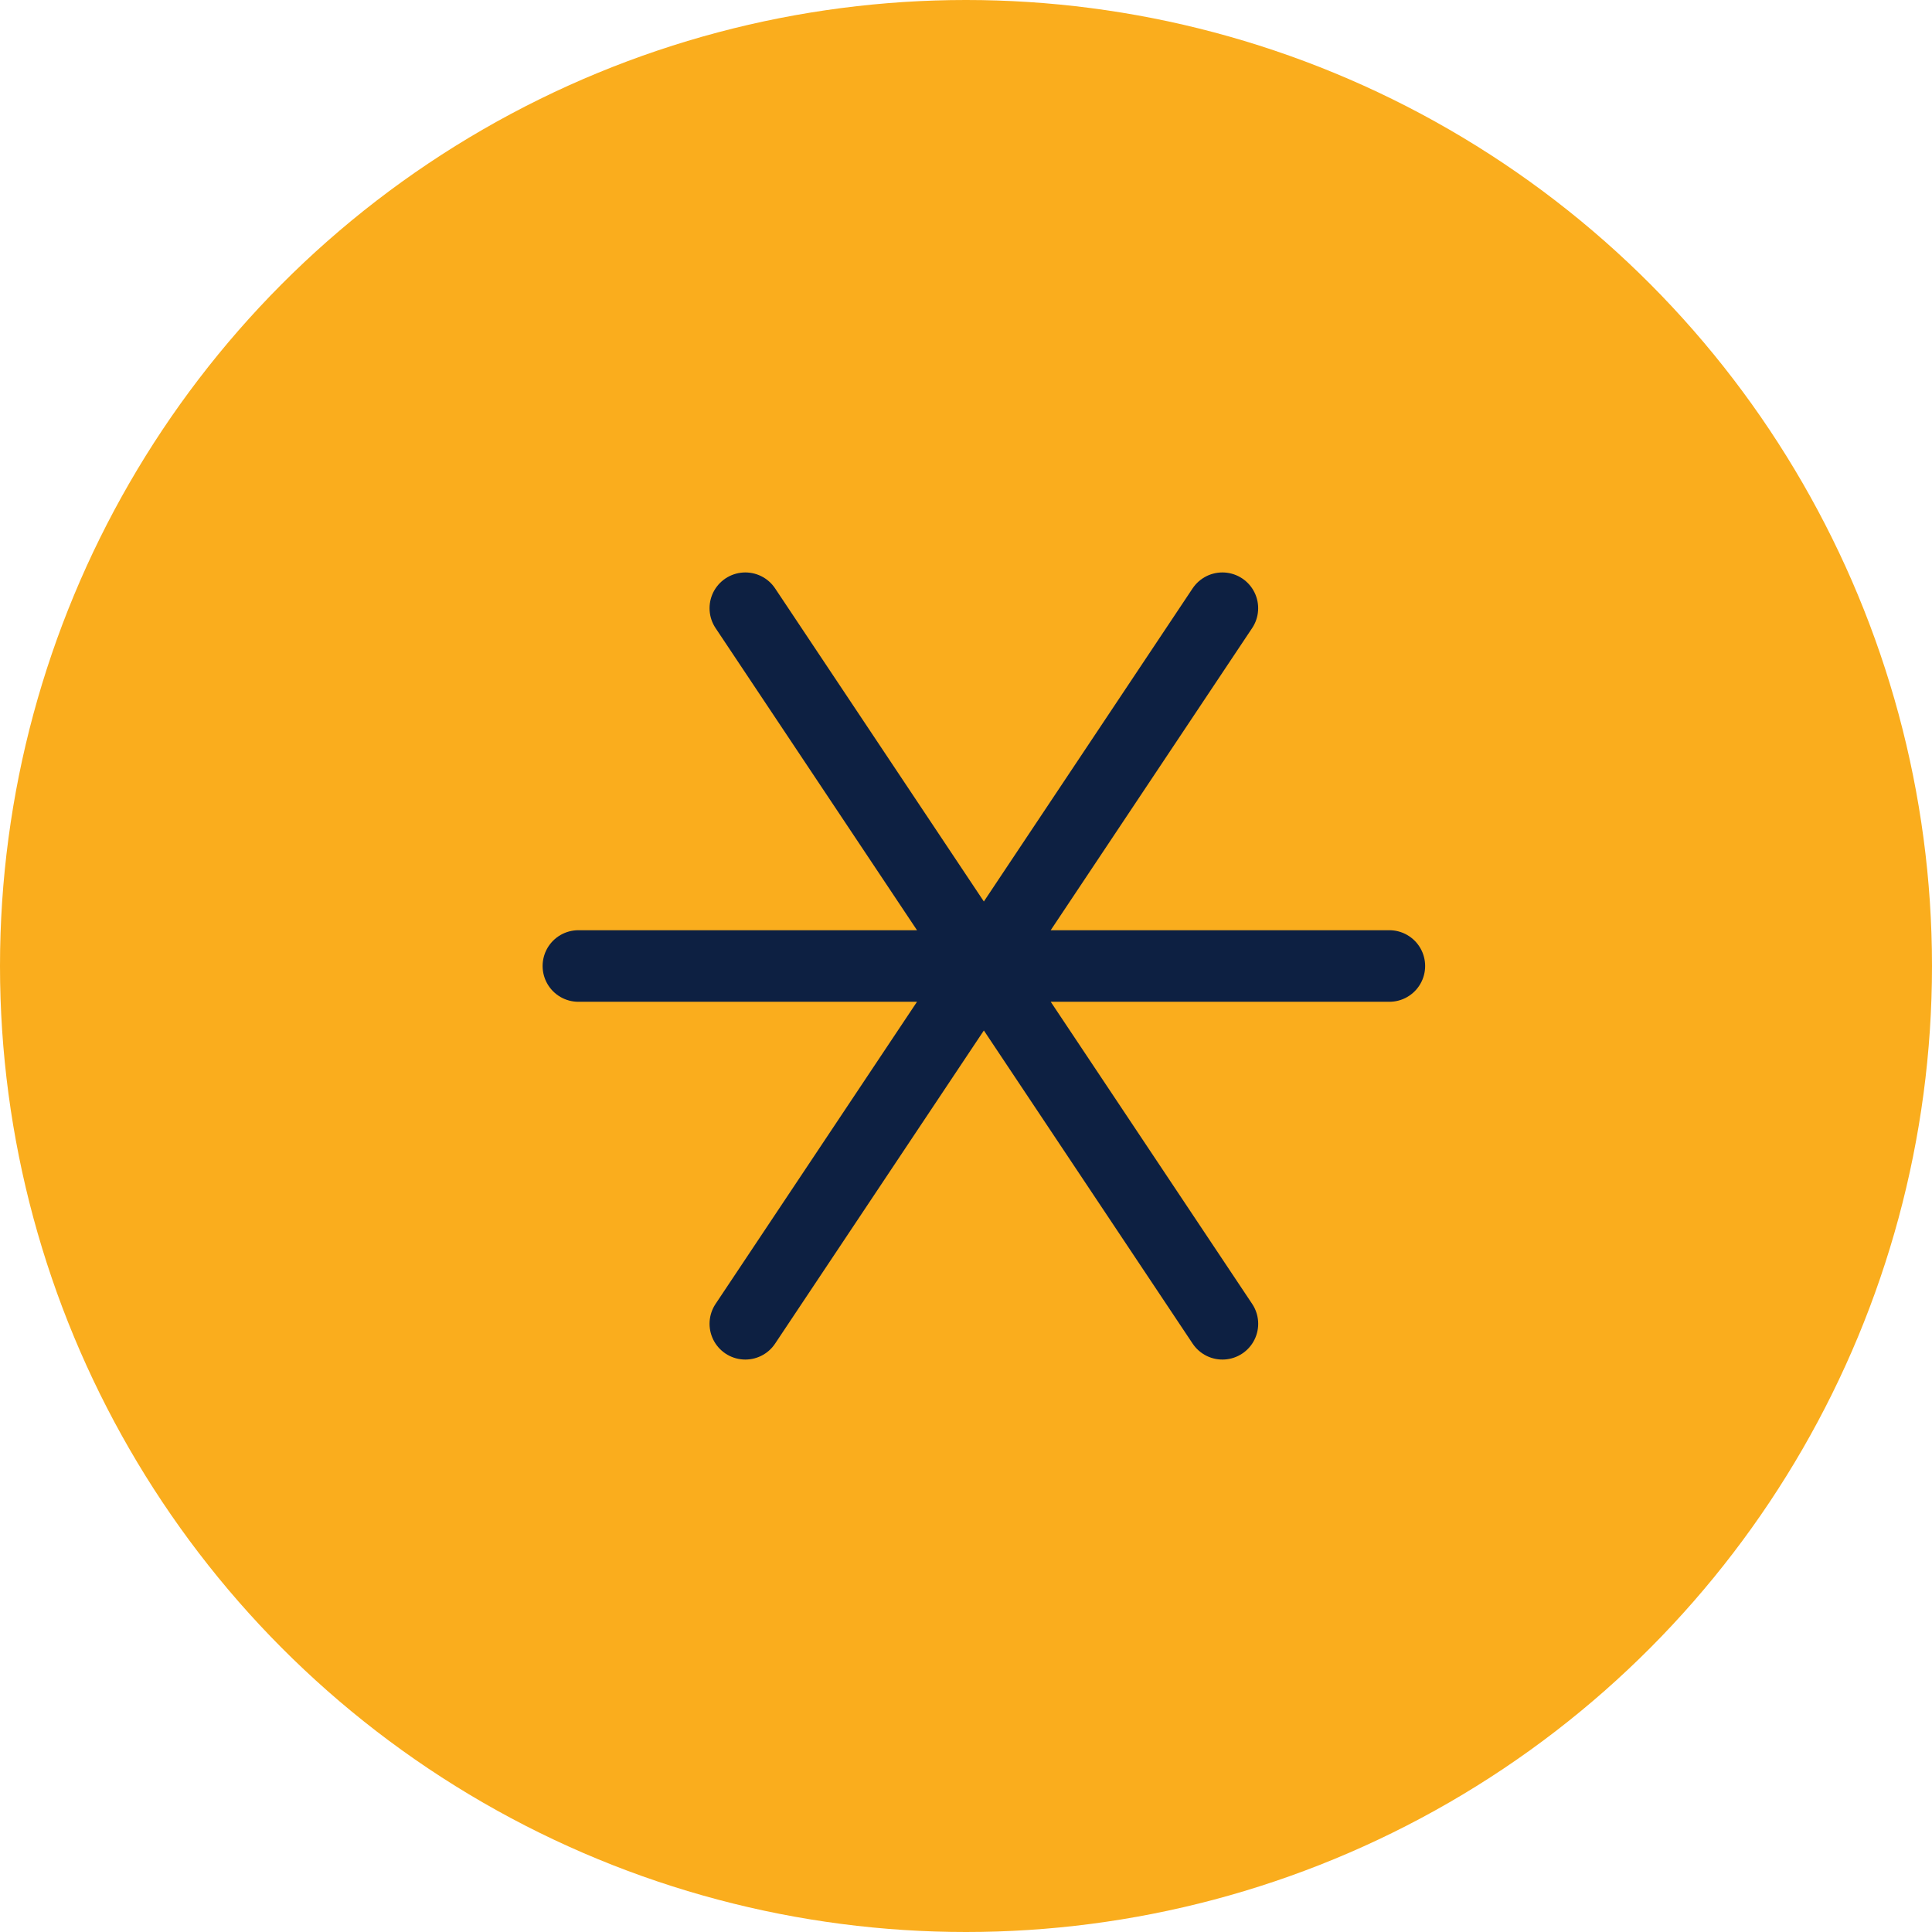
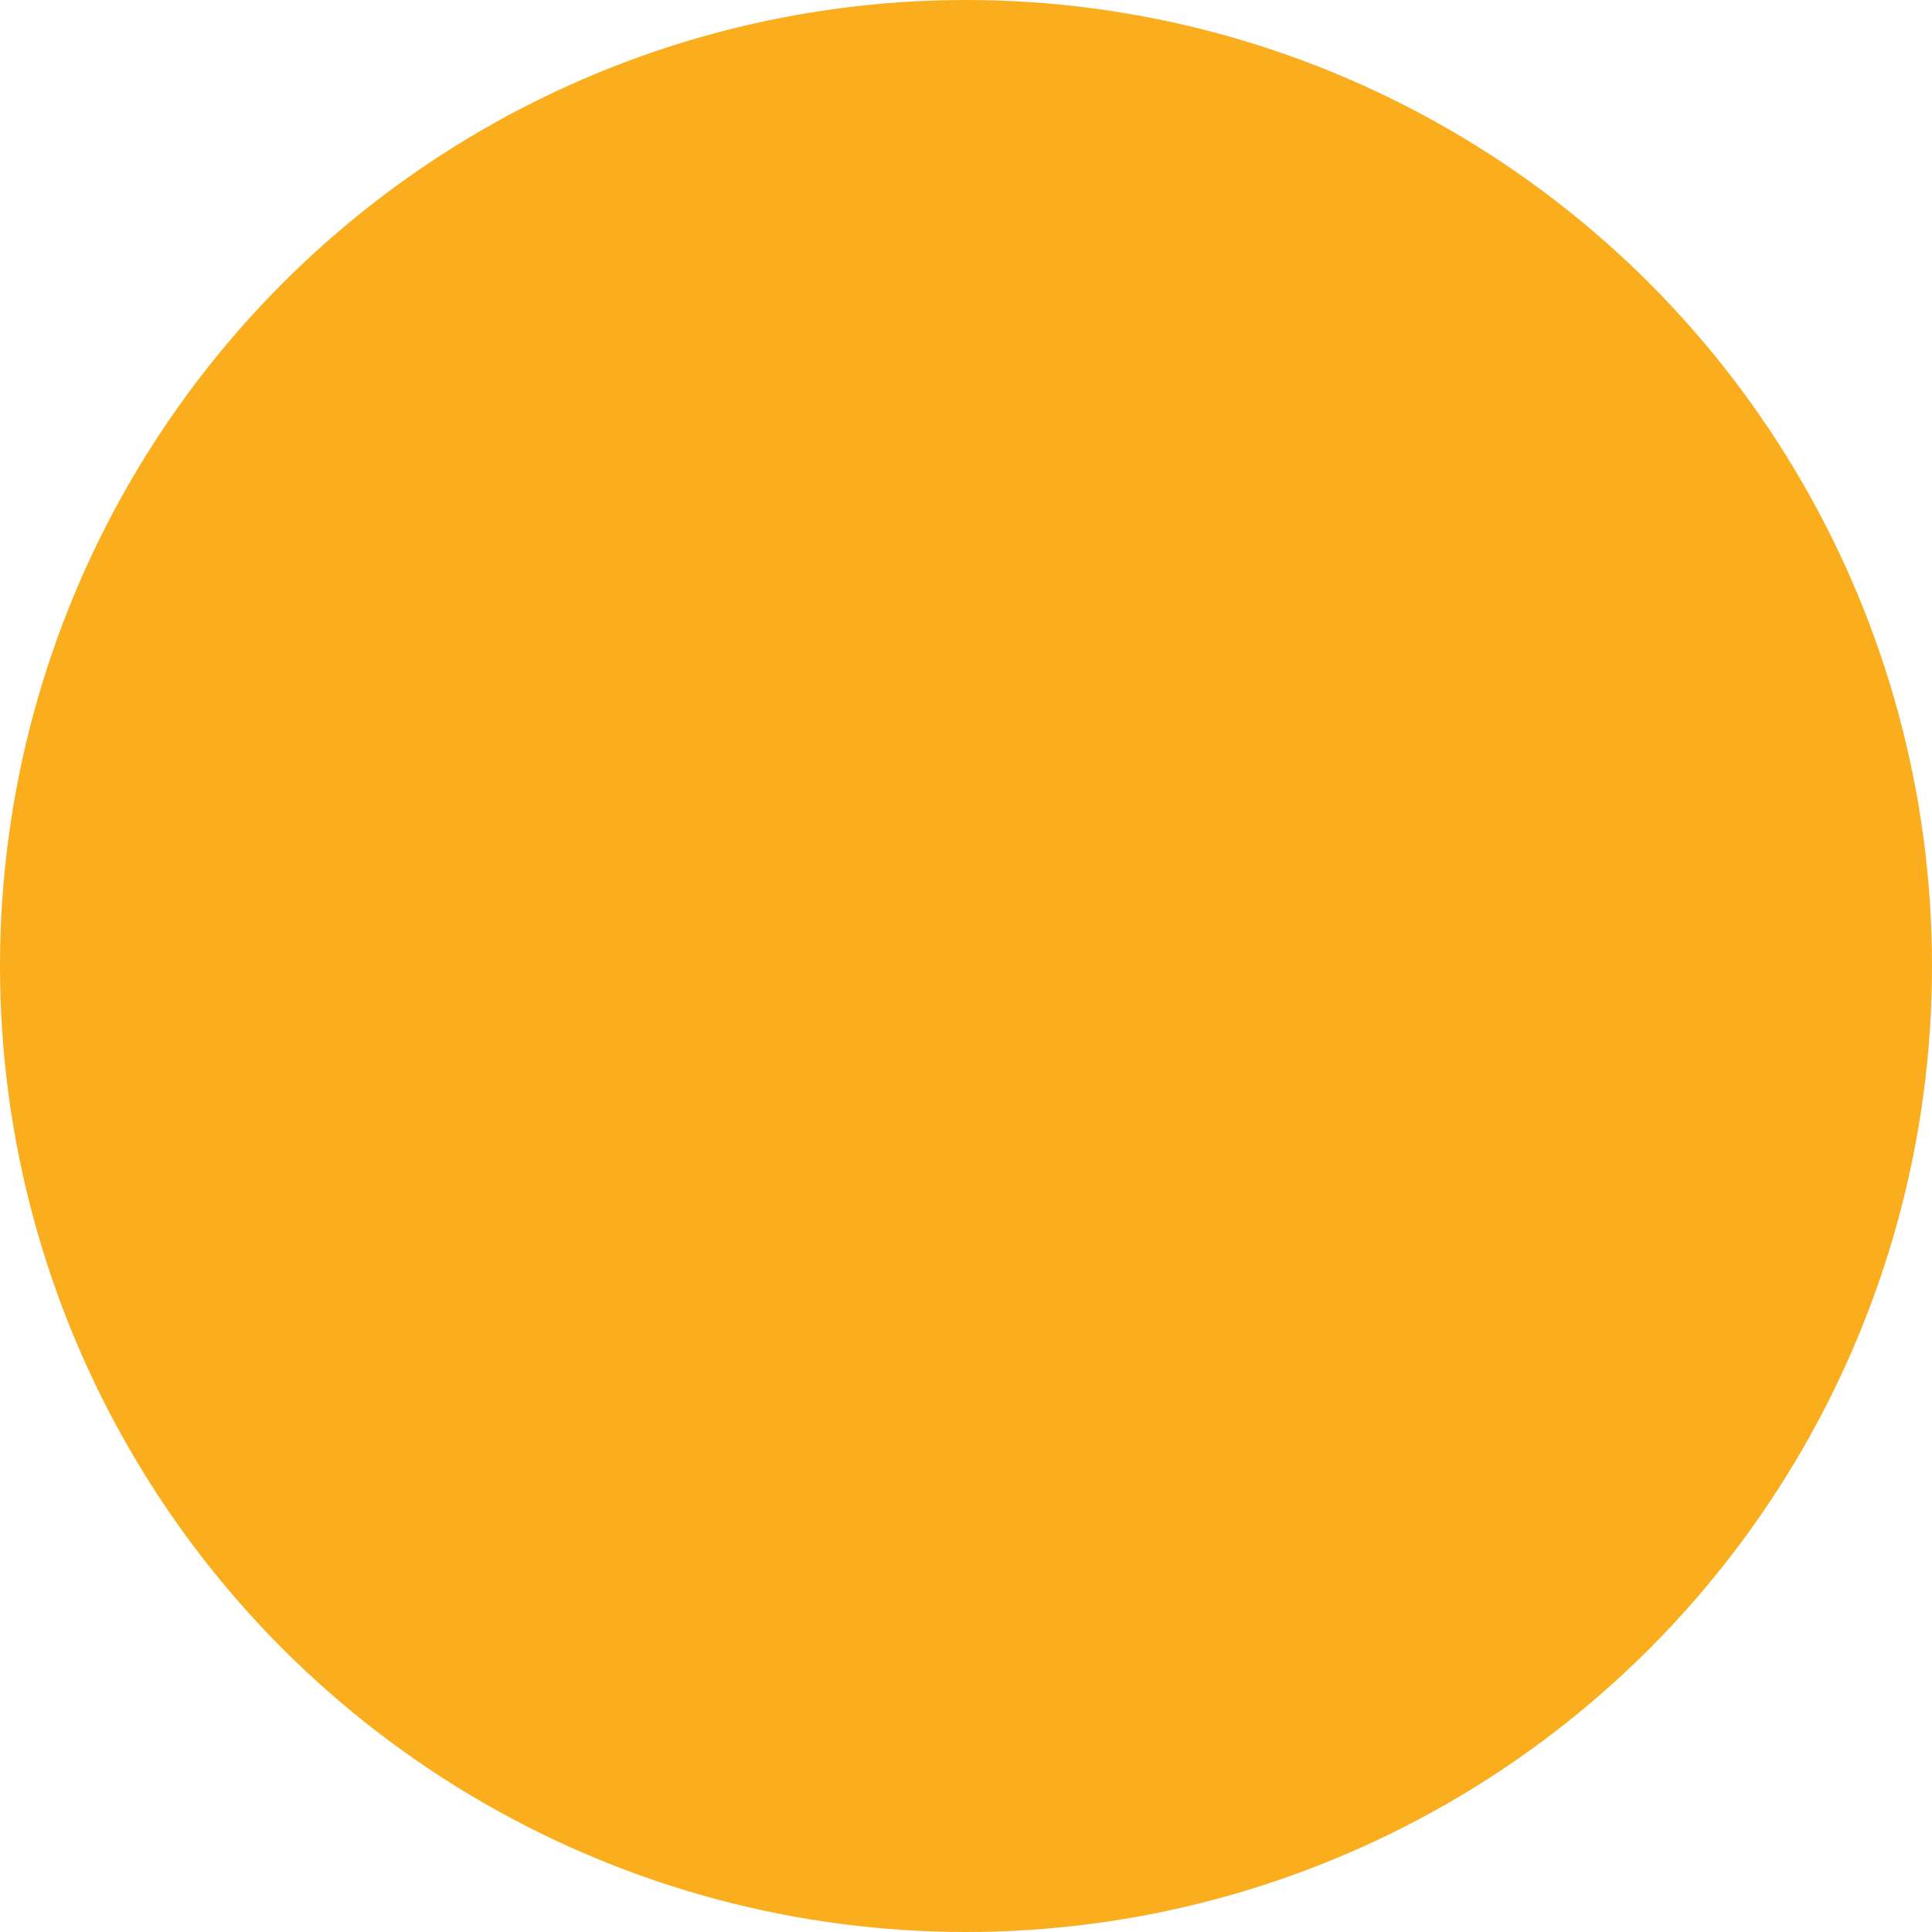
<svg xmlns="http://www.w3.org/2000/svg" width="54" height="54" fill="none">
  <circle cx="27" cy="27" r="27" fill="#FAAD1D" />
-   <path stroke="#0D2042" stroke-linecap="round" stroke-linejoin="round" stroke-width="2" d="M16.166 27h22.667m-4.666 10L20.832 17m0 20 13.334-20" />
</svg>